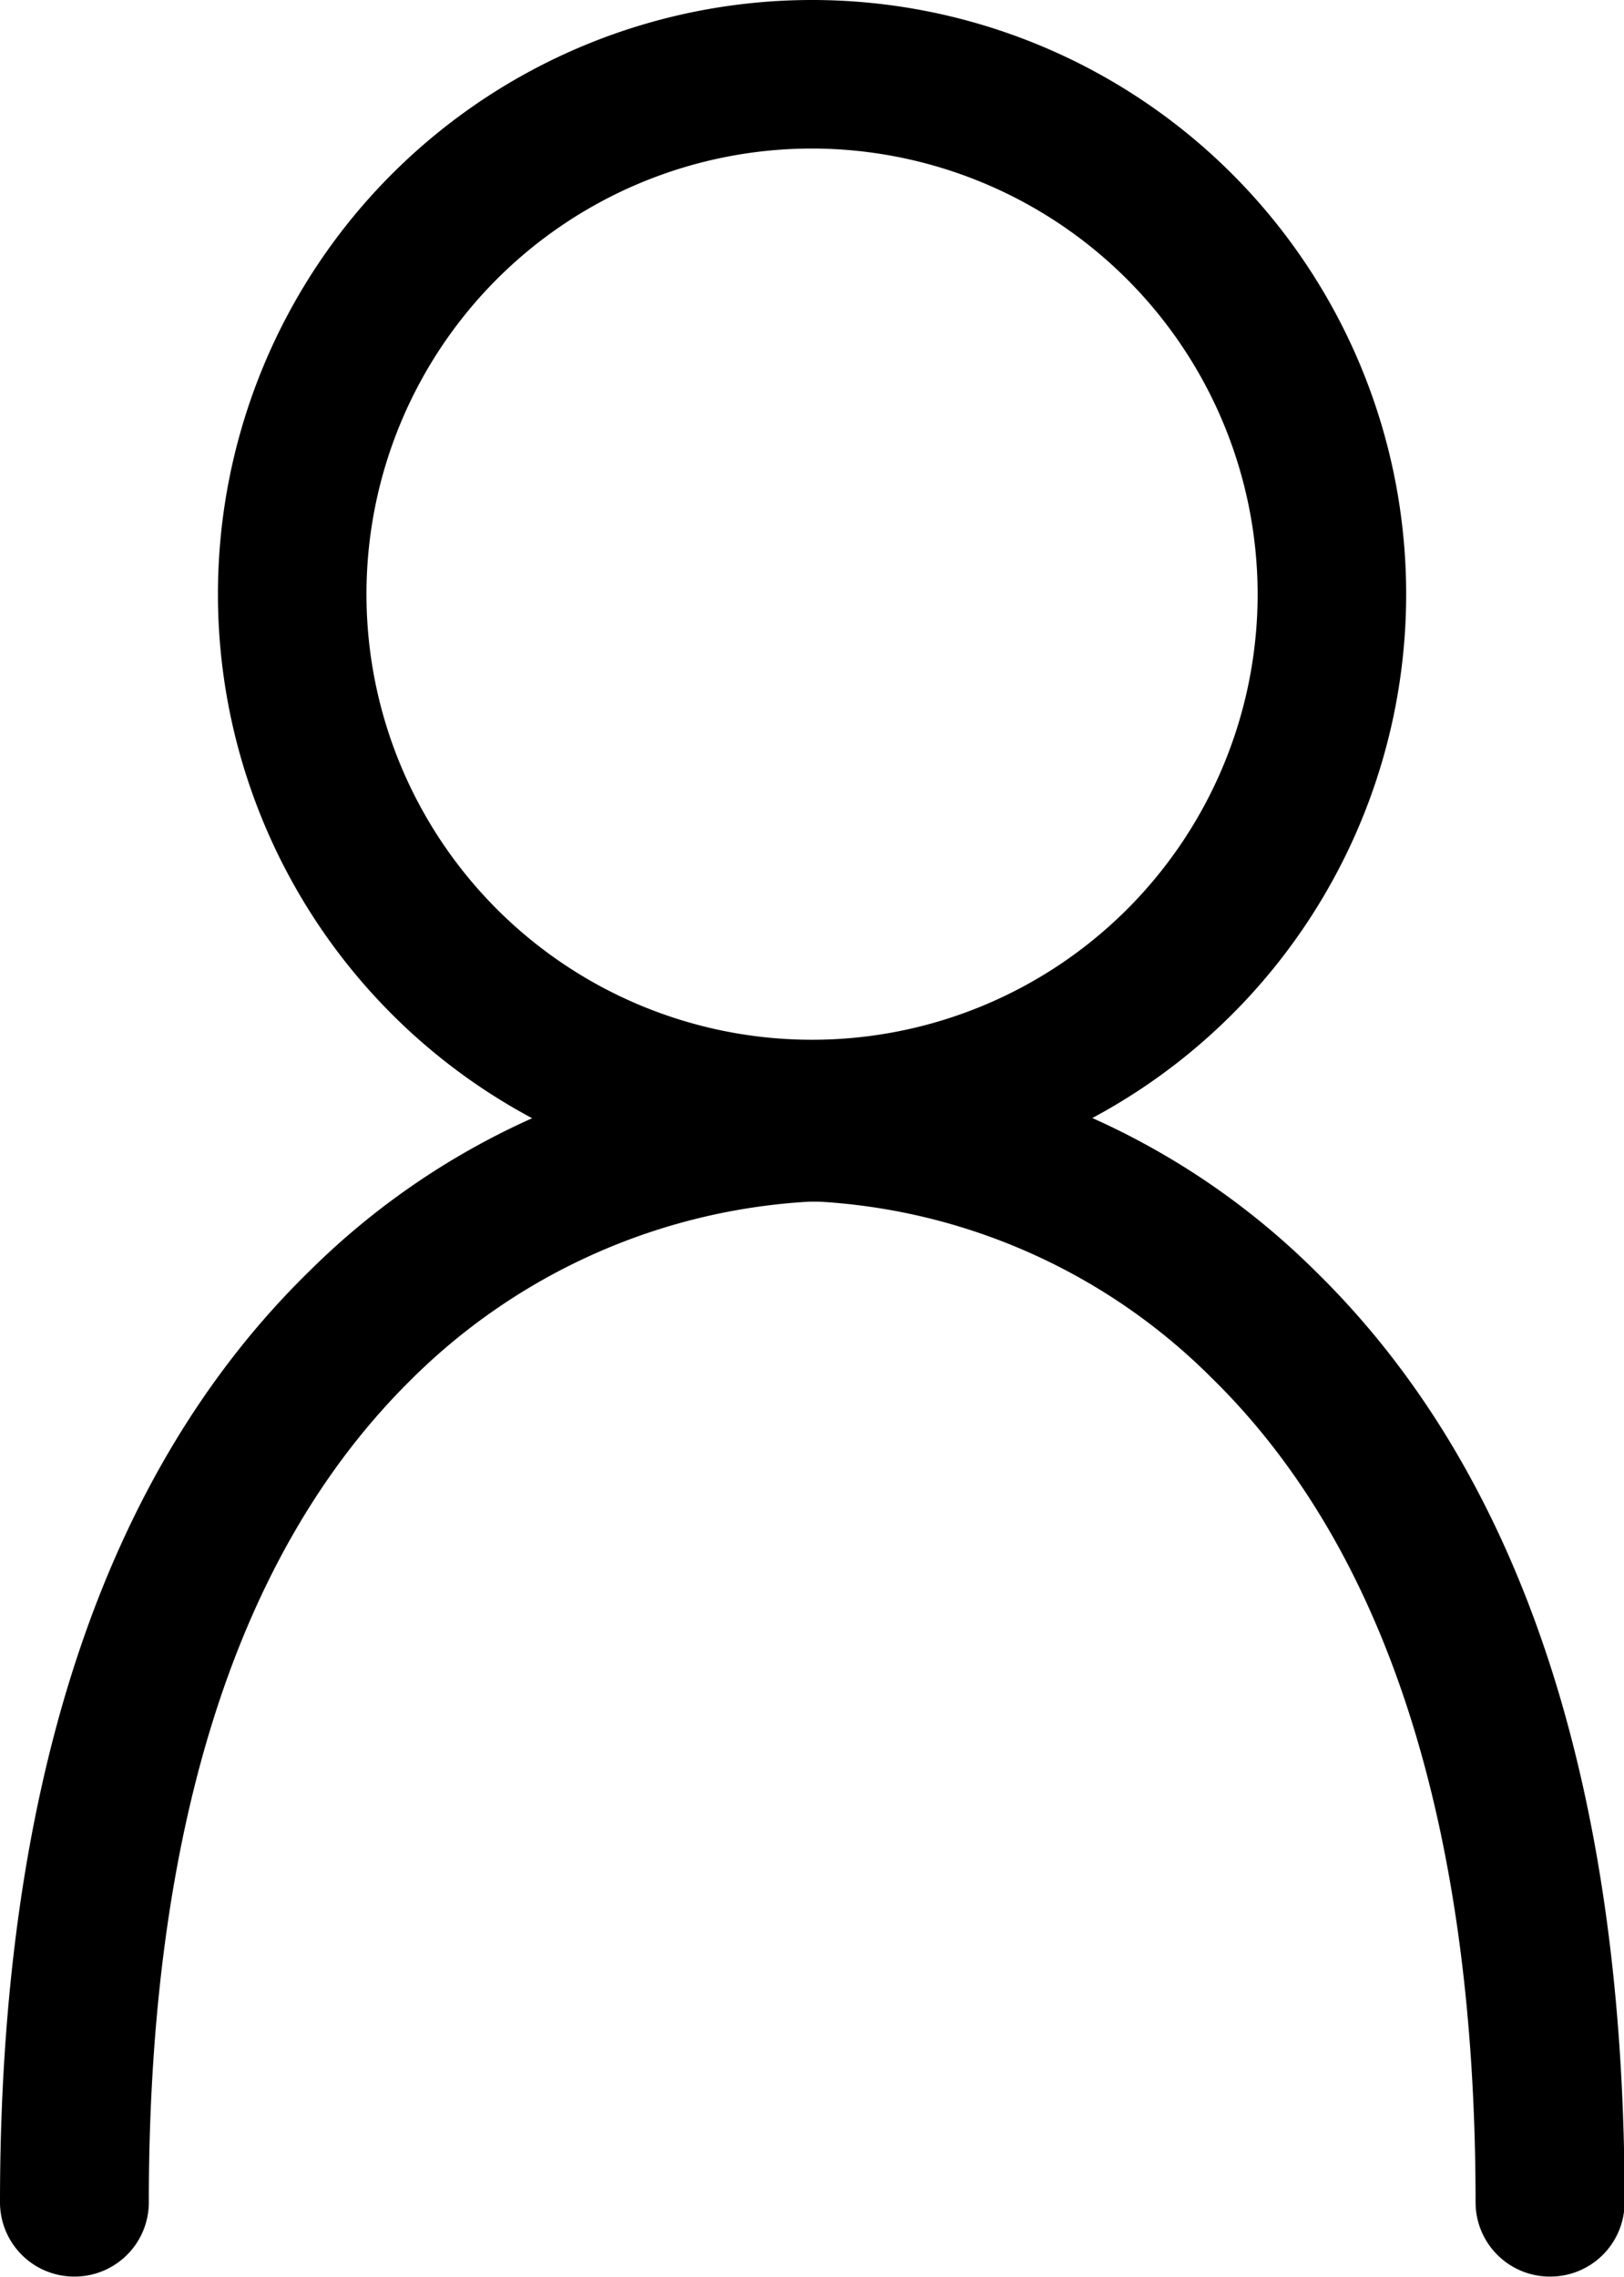
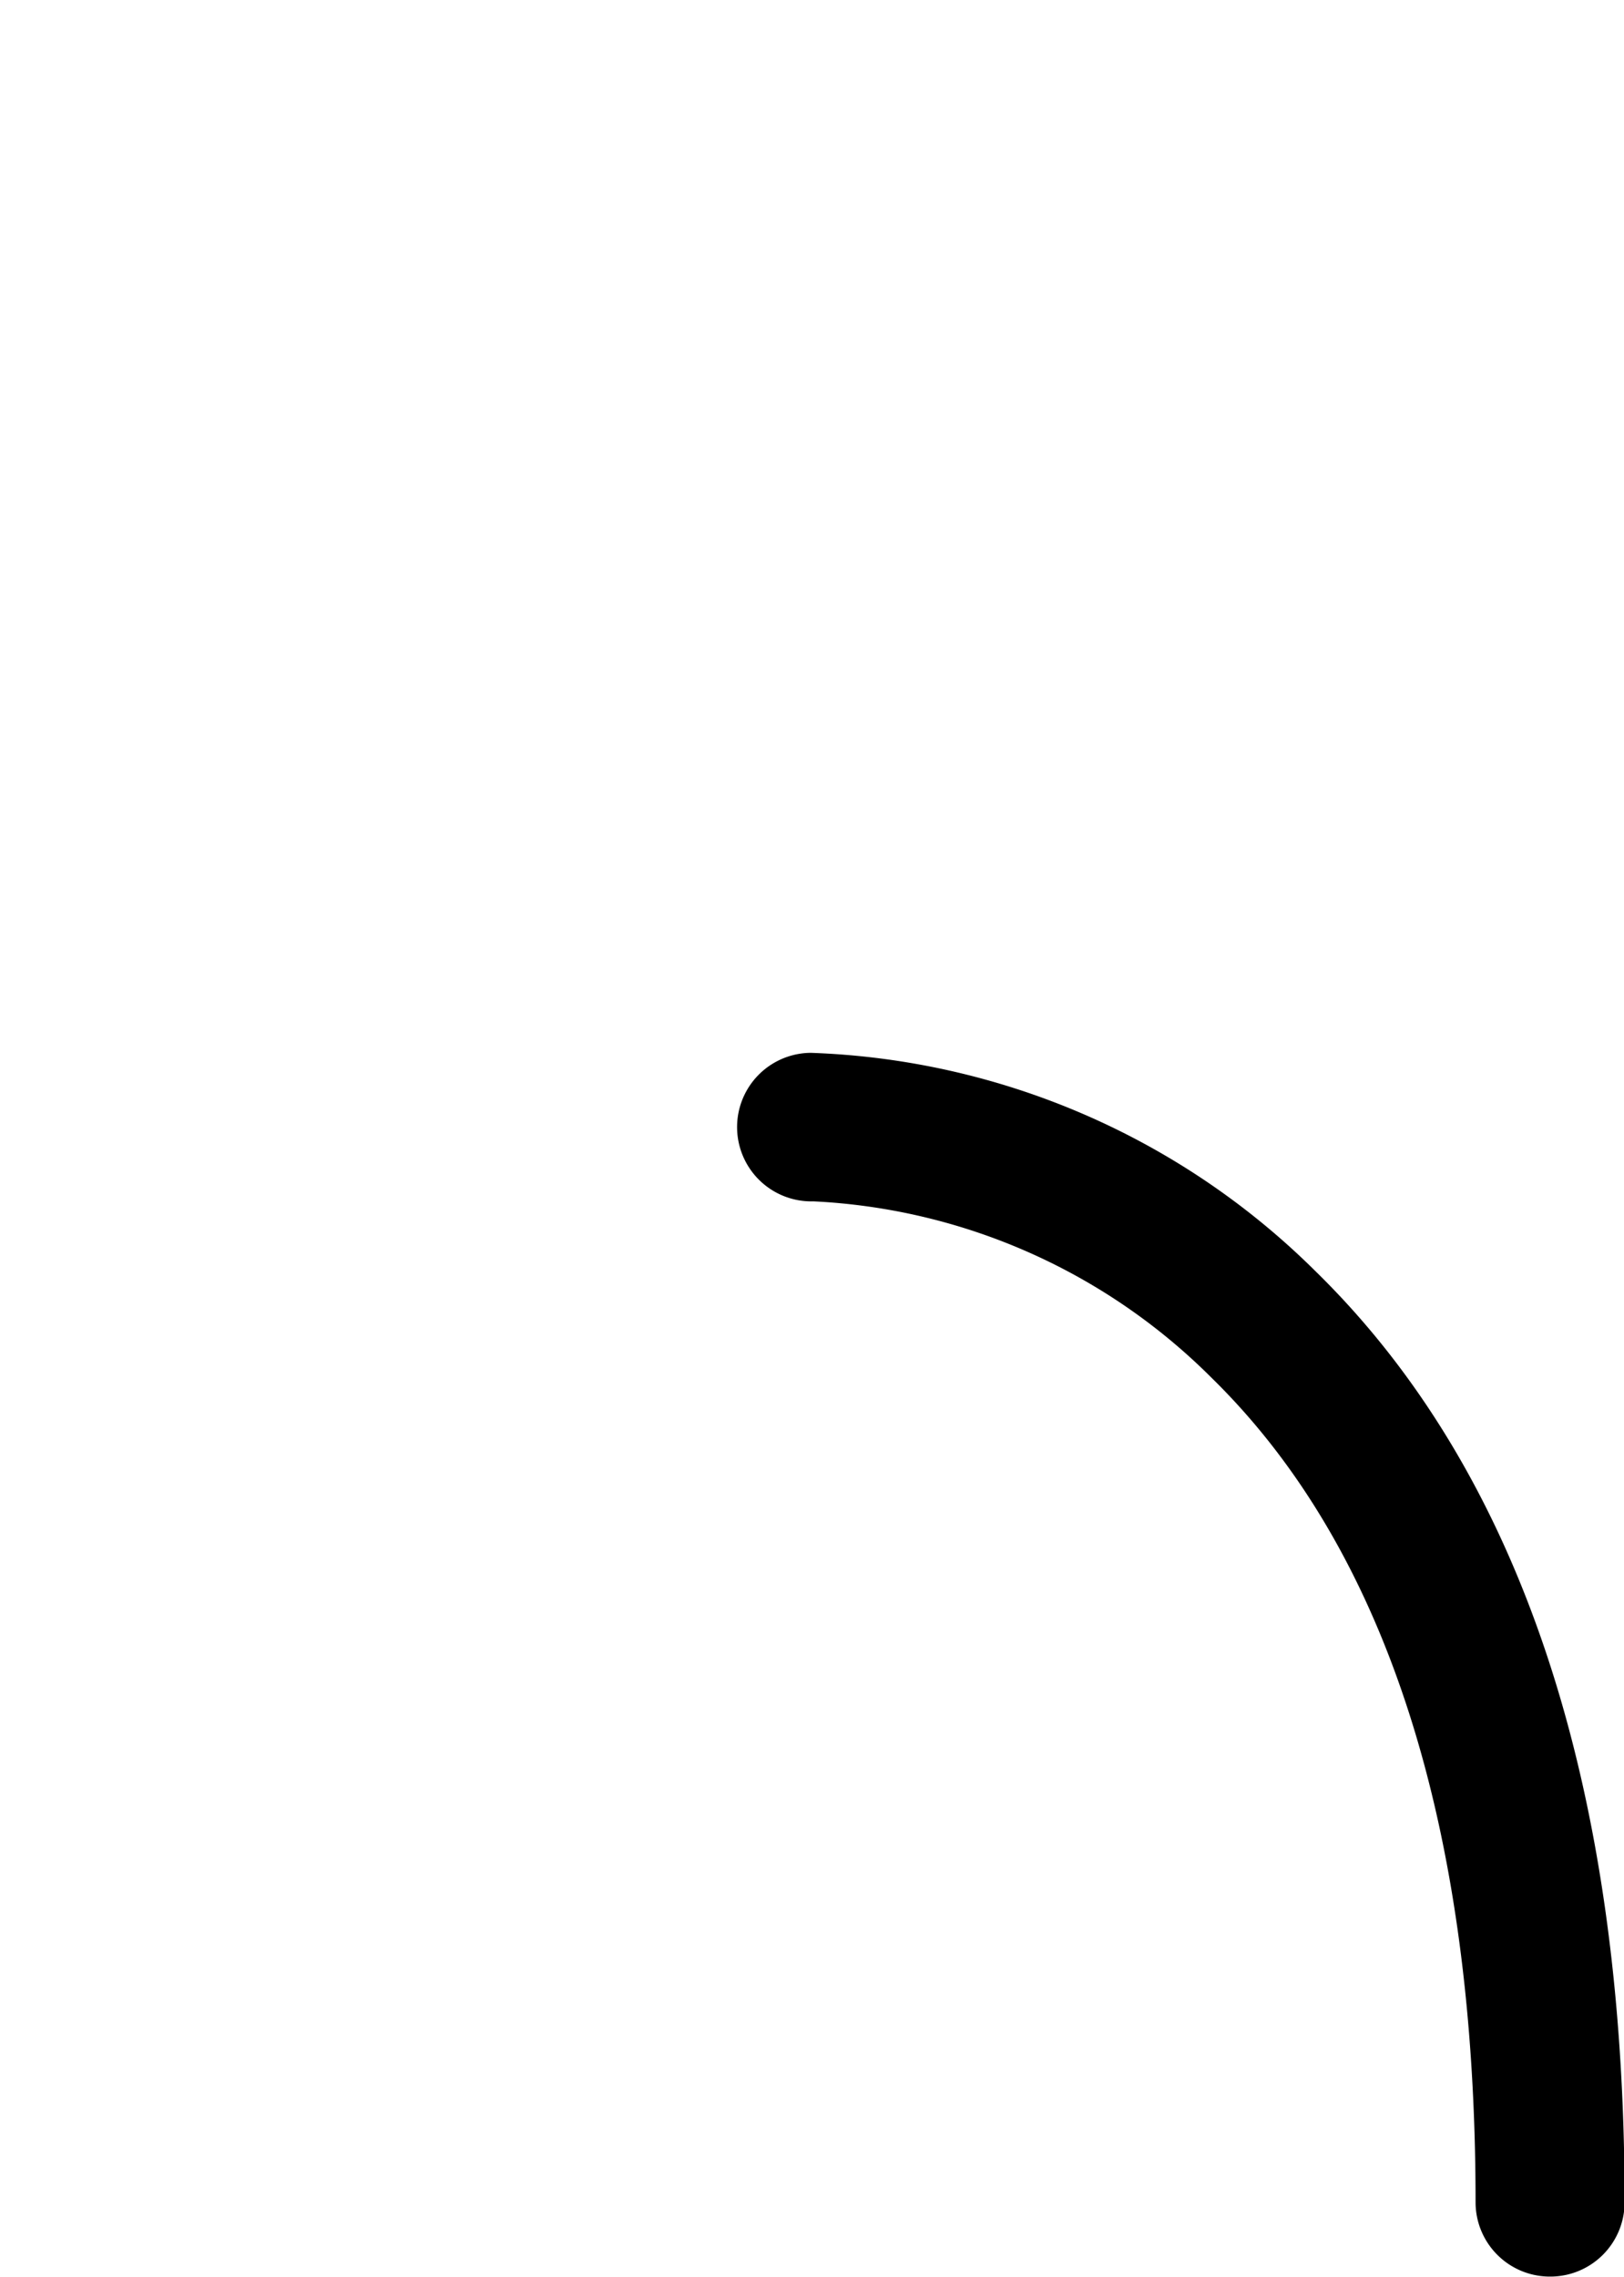
<svg xmlns="http://www.w3.org/2000/svg" width="16.401" height="22.991" viewBox="0 0 16.401 22.991">
  <g transform="translate(-1852.799 -36)">
-     <circle cx="6" cy="6" r="6" transform="translate(1855 36)" fill="none" />
-     <path d="M6,1.5A4.5,4.5,0,1,0,10.5,6,4.505,4.505,0,0,0,6,1.5M6,0A6,6,0,1,1,0,6,6,6,0,0,1,6,0Z" transform="translate(1855 36)" />
-     <path d="M1853.549,58.607a.75.75,0,0,1-.75-.75c0-4.213,1.05-7.376,3.121-9.4a7.594,7.594,0,0,1,5.1-2.206.75.75,0,0,1-.016,1.5h-.014a6.193,6.193,0,0,0-4.041,1.8c-1.756,1.734-2.647,4.529-2.647,8.306A.75.75,0,0,1,1853.549,58.607Z" transform="translate(0 0.383)" />
    <path d="M1861,58.607a.75.75,0,0,1-.75-.75c0-3.794-.9-6.6-2.669-8.329a6.1,6.1,0,0,0-4.014-1.779h-.017a.75.75,0,0,1-.016-1.5,7.6,7.6,0,0,1,5.1,2.206c2.071,2.025,3.121,5.188,3.121,9.4A.75.75,0,0,1,1861,58.607Z" transform="translate(7.451 0.383)" />
  </g>
</svg>